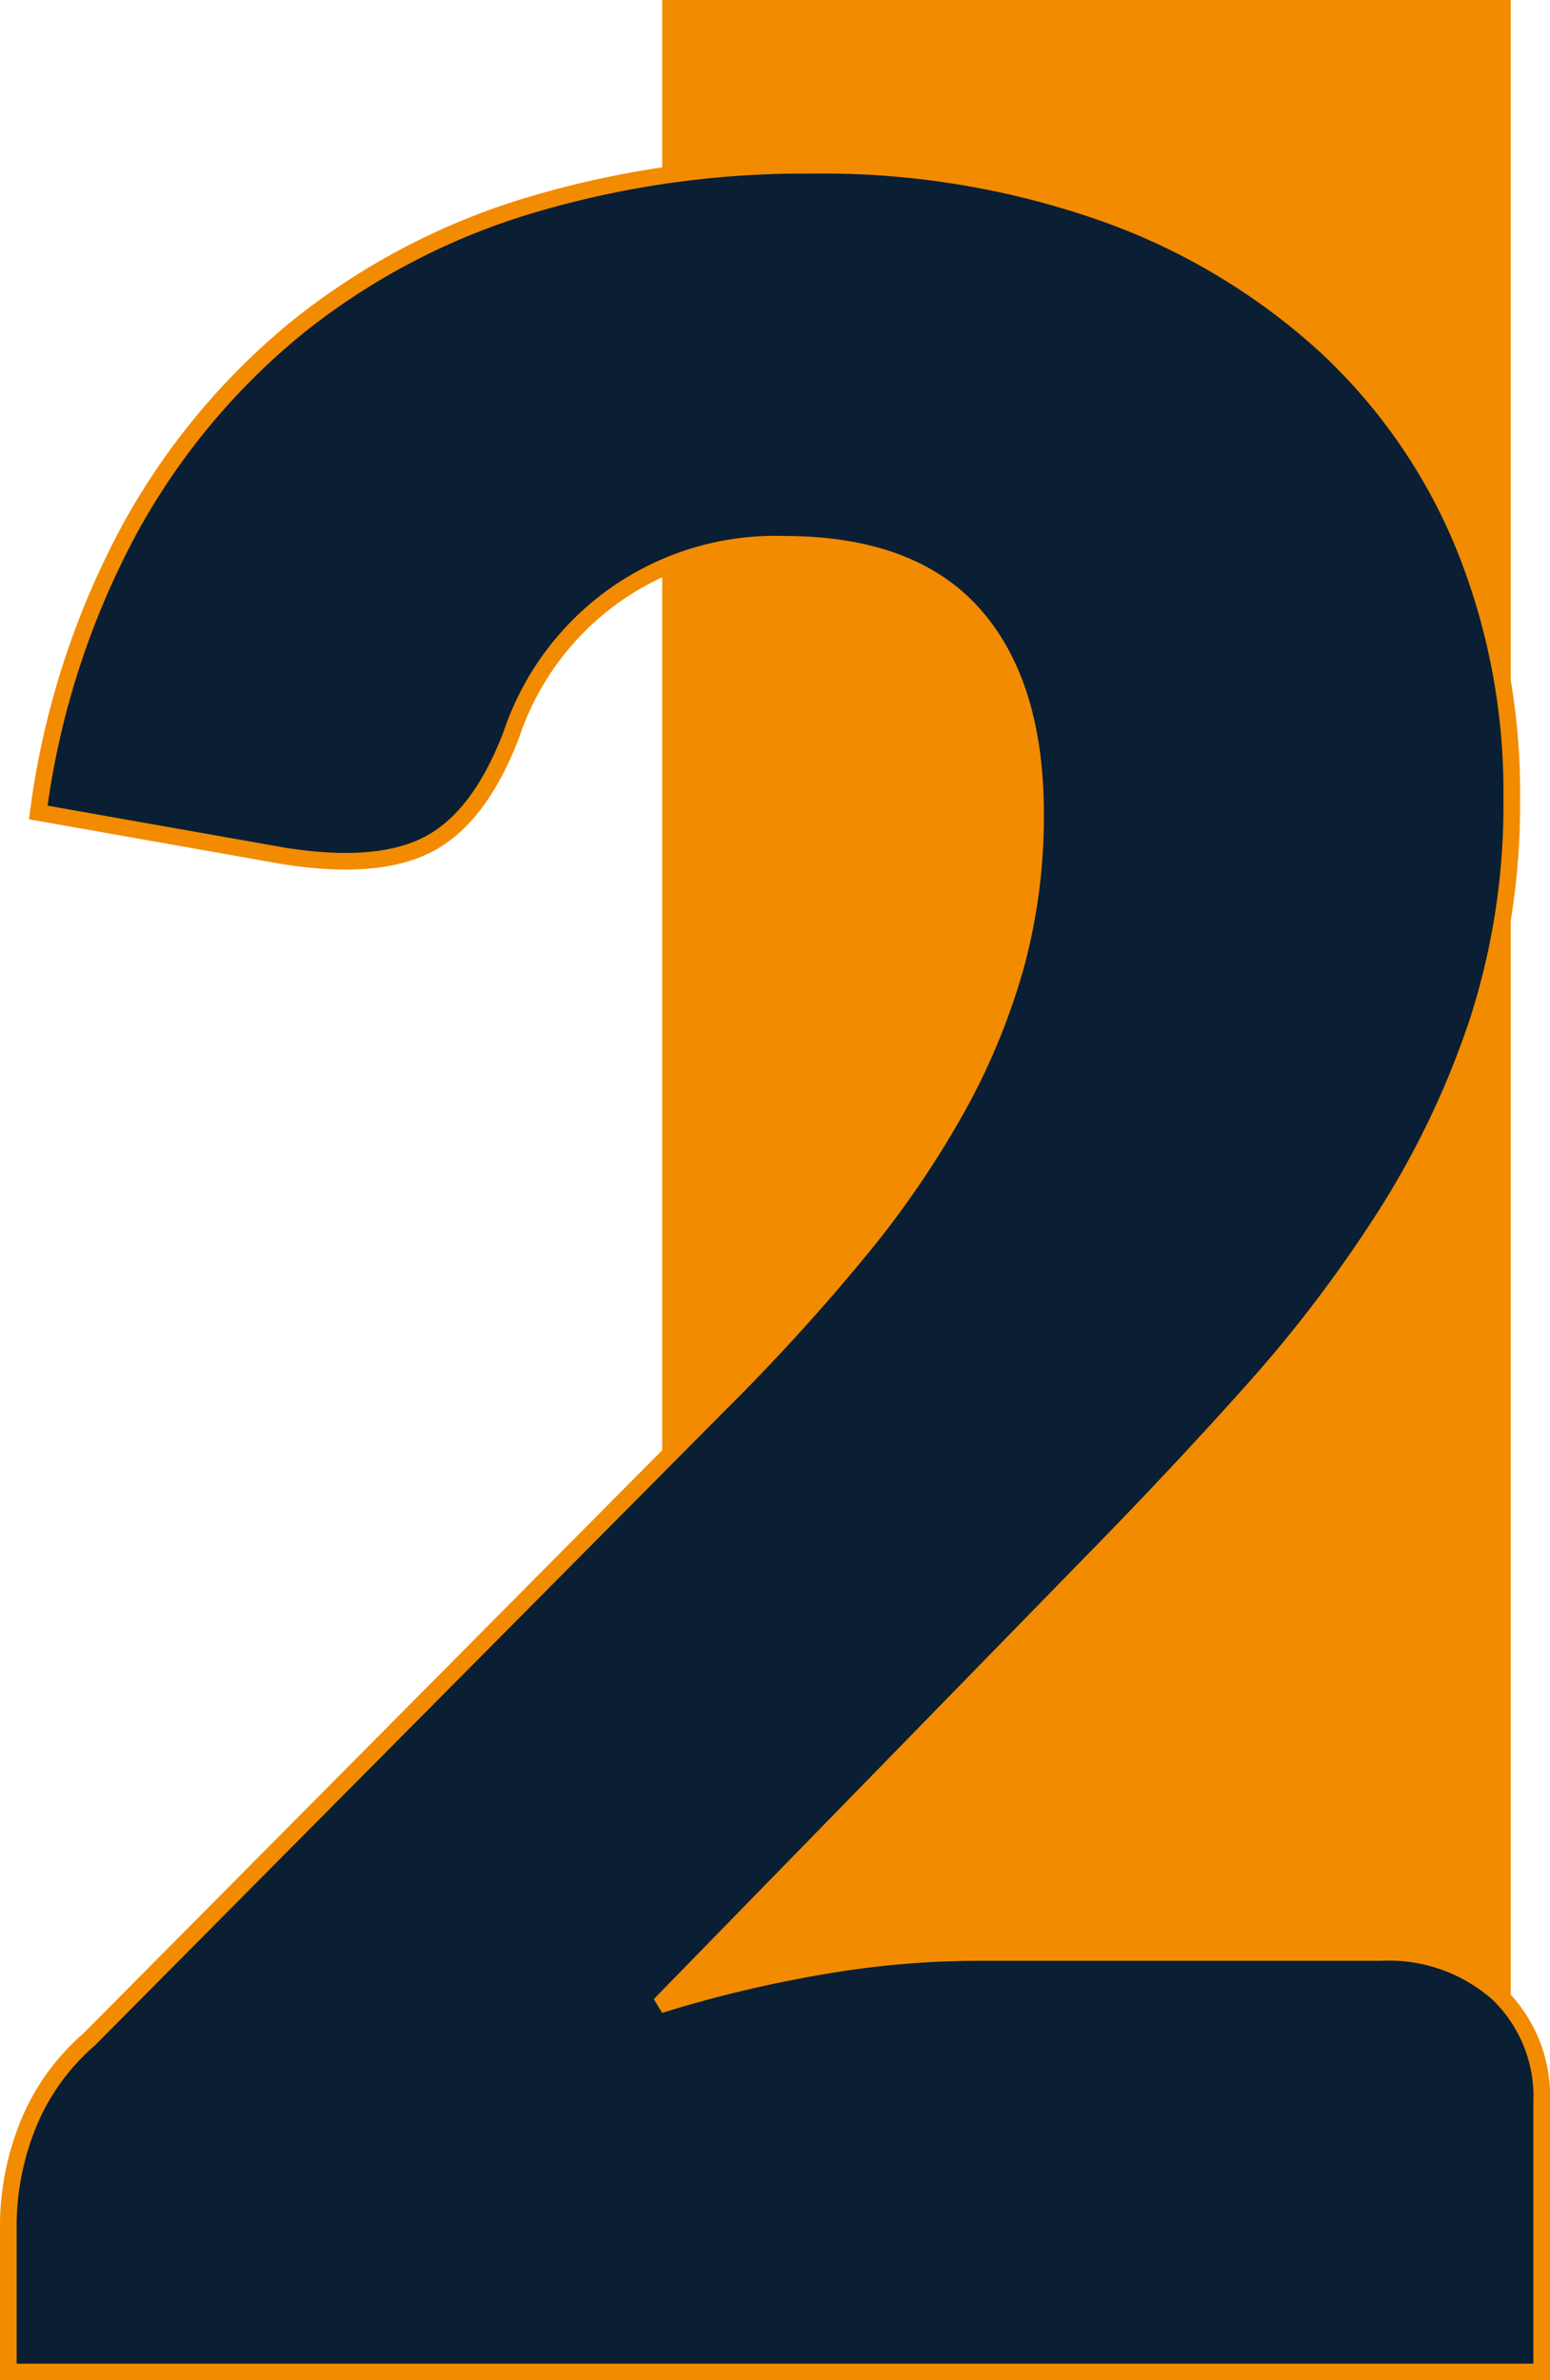
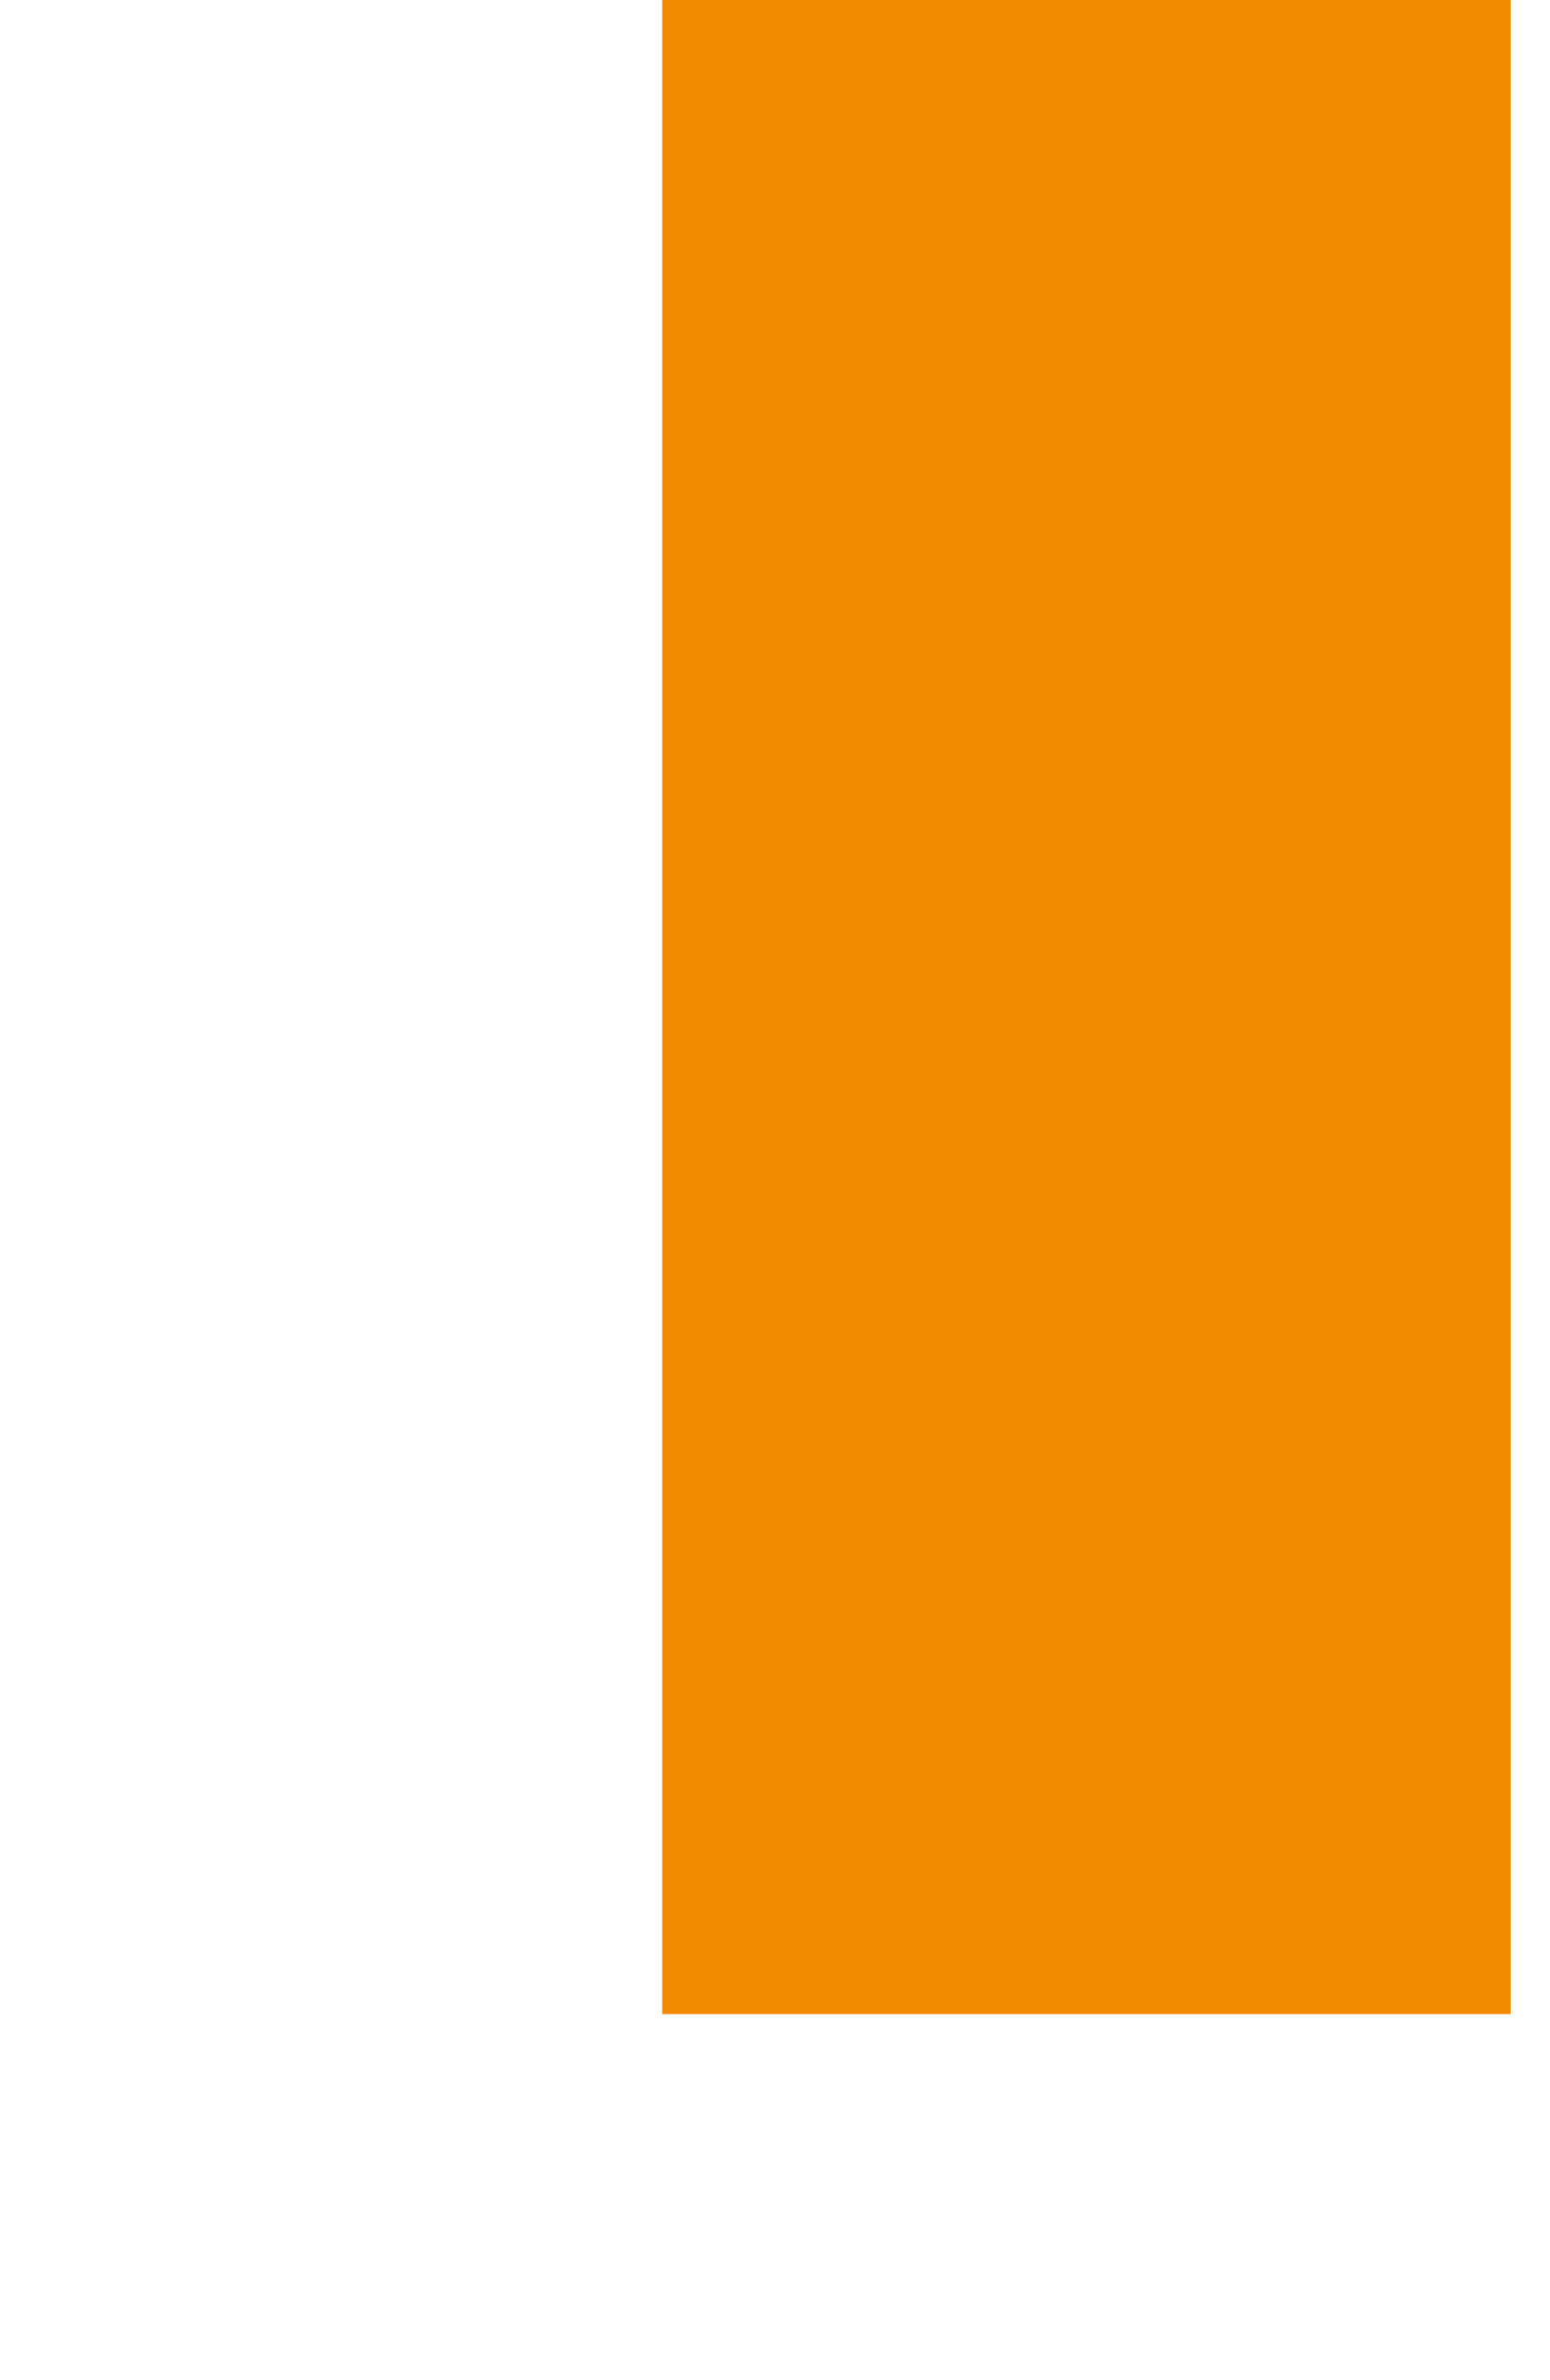
<svg xmlns="http://www.w3.org/2000/svg" width="93.16" height="143" viewBox="0 0 93.16 143">
  <g id="Group_717" data-name="Group 717" transform="translate(-832.2 -2157)">
    <rect id="Rectangle_784" data-name="Rectangle 784" width="51" height="121" transform="translate(872 2157)" fill="#f38b00" />
-     <path id="Path_3866" data-name="Path 3866" d="M35.64-25.2a9.911,9.911,0,0,1,7.11,2.475A8.575,8.575,0,0,1,45.36-16.2V0H-46.8V-9a16.368,16.368,0,0,1,1.08-5.58,13.459,13.459,0,0,1,3.78-5.4l37.8-38.07a125.334,125.334,0,0,0,8.46-9.27A57.468,57.468,0,0,0,10.26-76a39.574,39.574,0,0,0,3.51-8.55A34.125,34.125,0,0,0,14.94-93.6q0-7.83-3.735-12.015T-.18-109.8a16.7,16.7,0,0,0-10.485,3.285,16.823,16.823,0,0,0-5.9,8.145q-1.89,4.95-4.95,6.57t-8.73.72L-45-93.69a49.236,49.236,0,0,1,5.535-17.1A41.152,41.152,0,0,1-29.3-122.94a41.262,41.262,0,0,1,13.905-7.245A57.484,57.484,0,0,1,1.44-132.57a50.9,50.9,0,0,1,17.5,2.835A39.19,39.19,0,0,1,32.22-121.86a33.906,33.906,0,0,1,8.415,12.015A39.291,39.291,0,0,1,43.56-94.5a42.173,42.173,0,0,1-2.025,13.32A52.47,52.47,0,0,1,36-69.525a81.425,81.425,0,0,1-8.145,10.71Q23.22-53.64,18-48.33L-7.65-22.05a74.92,74.92,0,0,1,9.81-2.34,55,55,0,0,1,9-.81Z" transform="translate(879.5 2299.5)" fill="#0a1f33" stroke="#f28b00" stroke-width="1" />
  </g>
</svg>